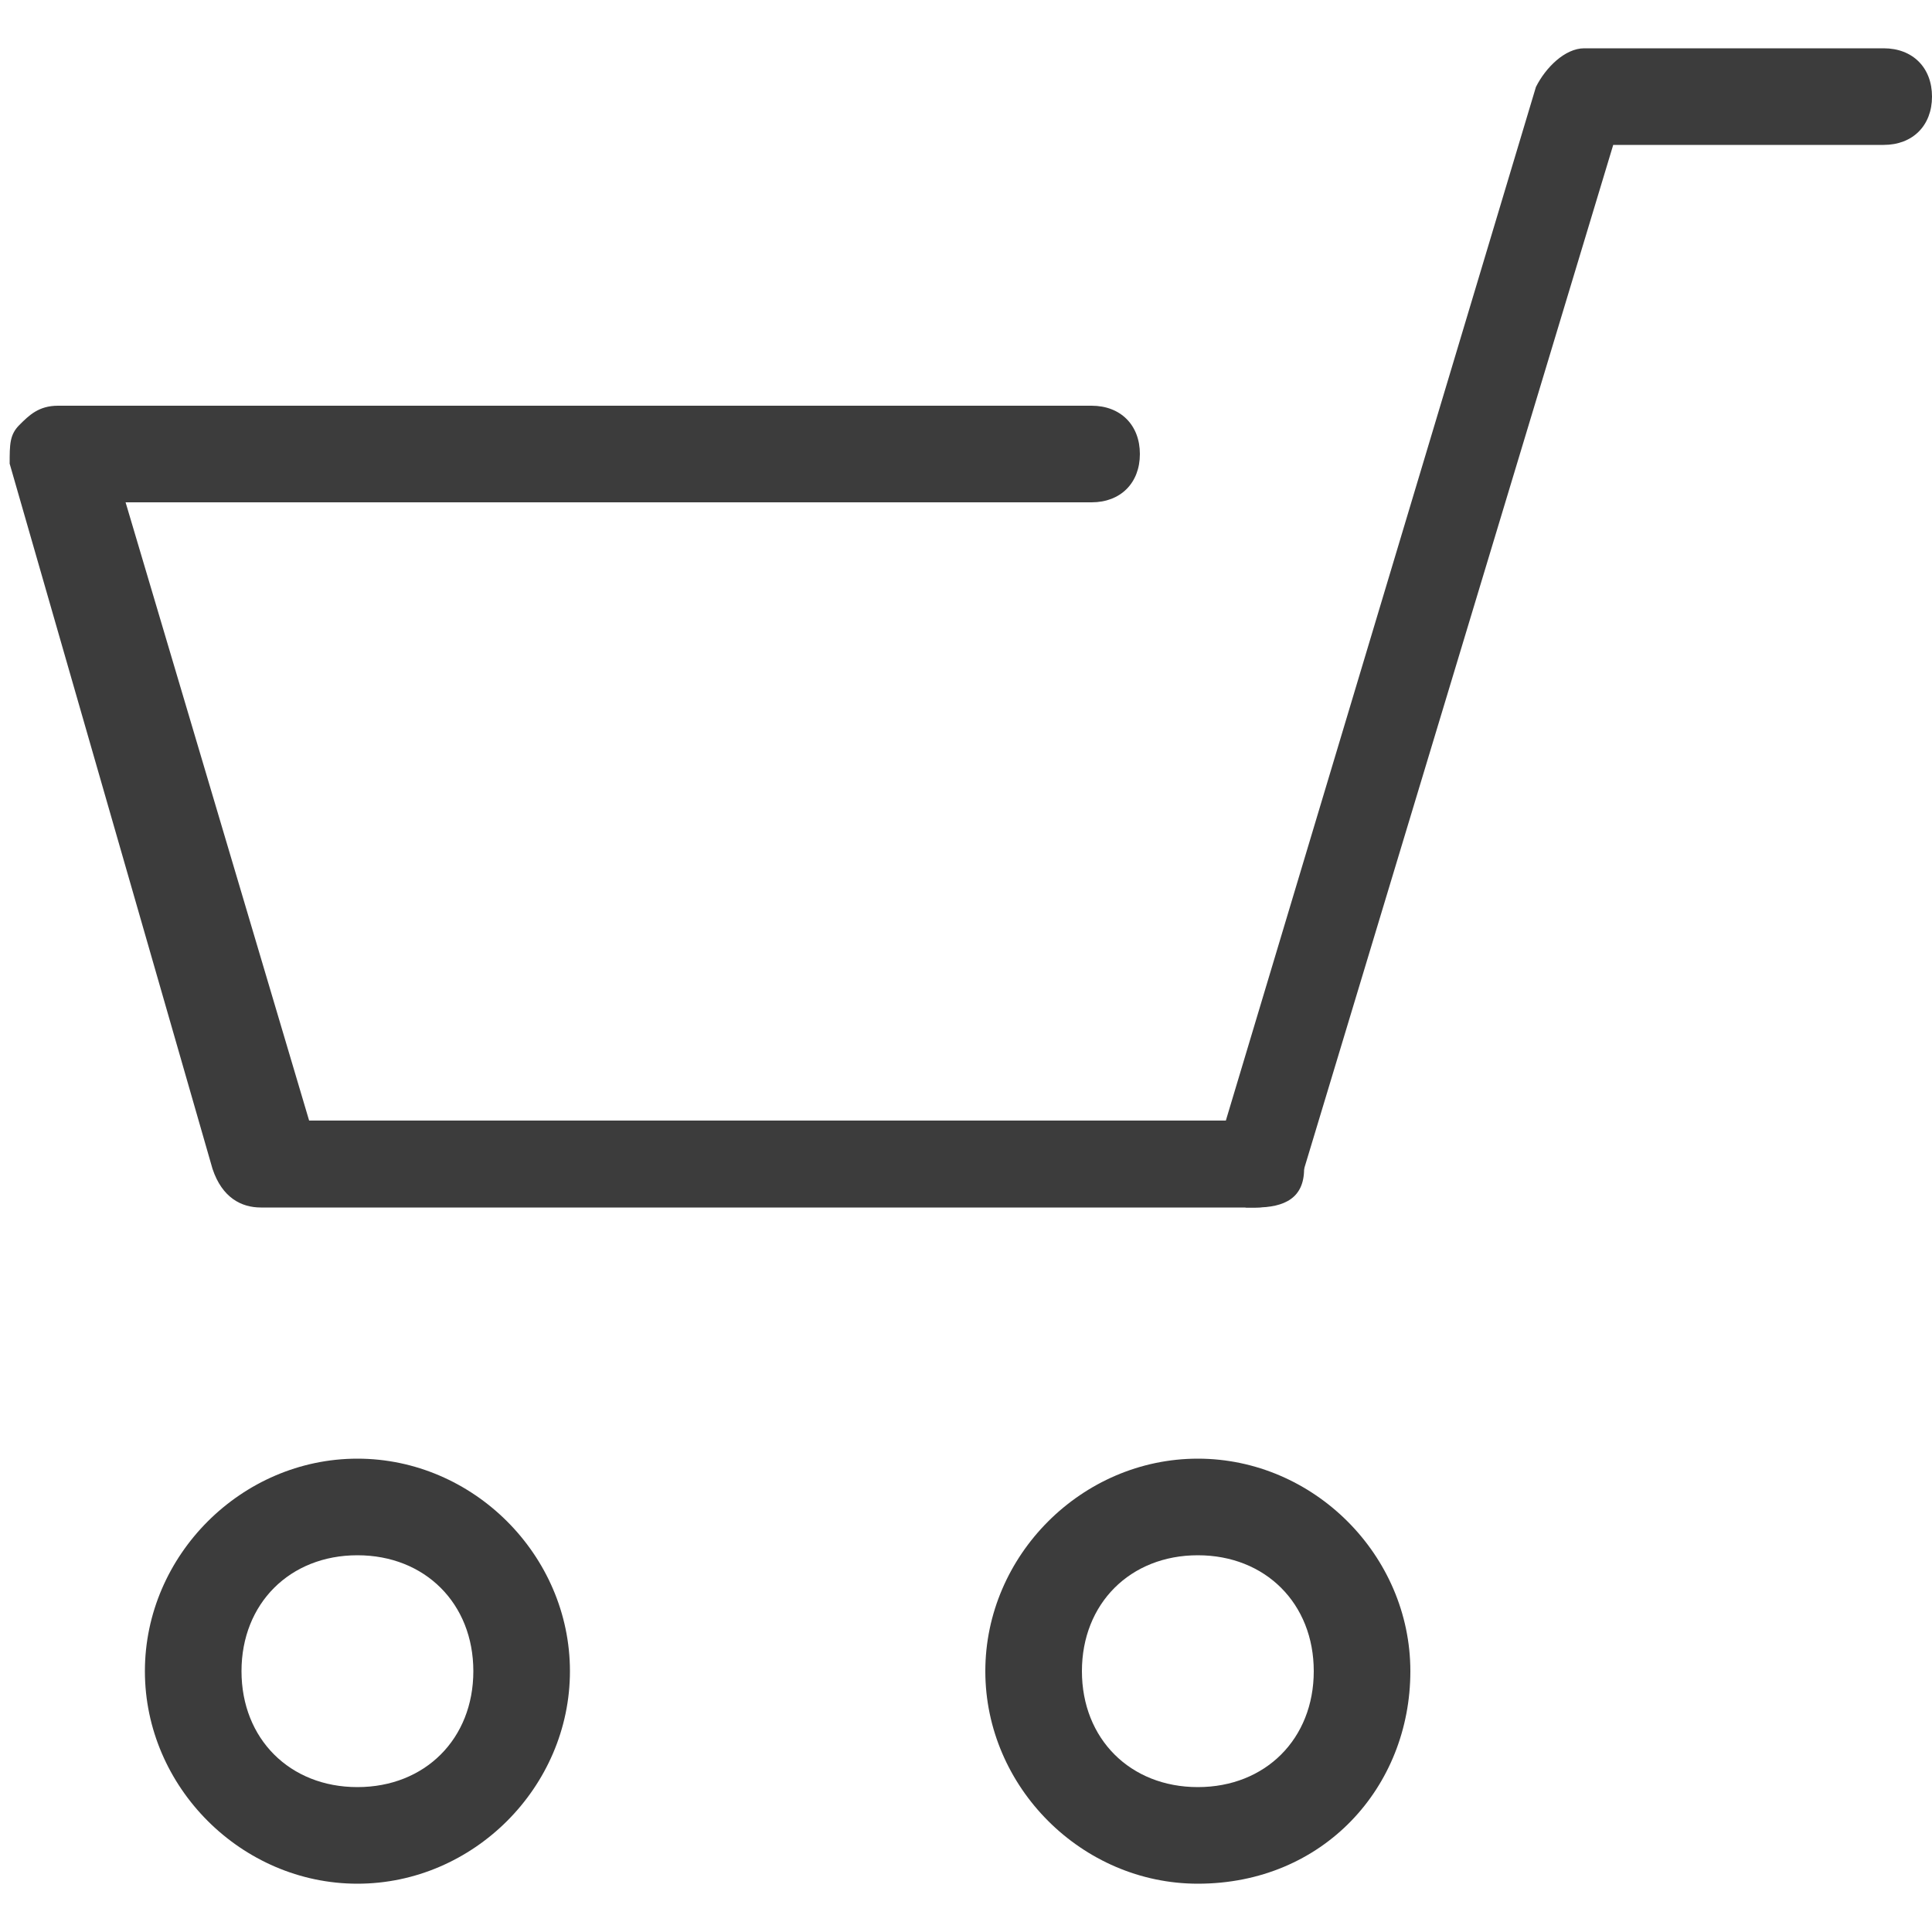
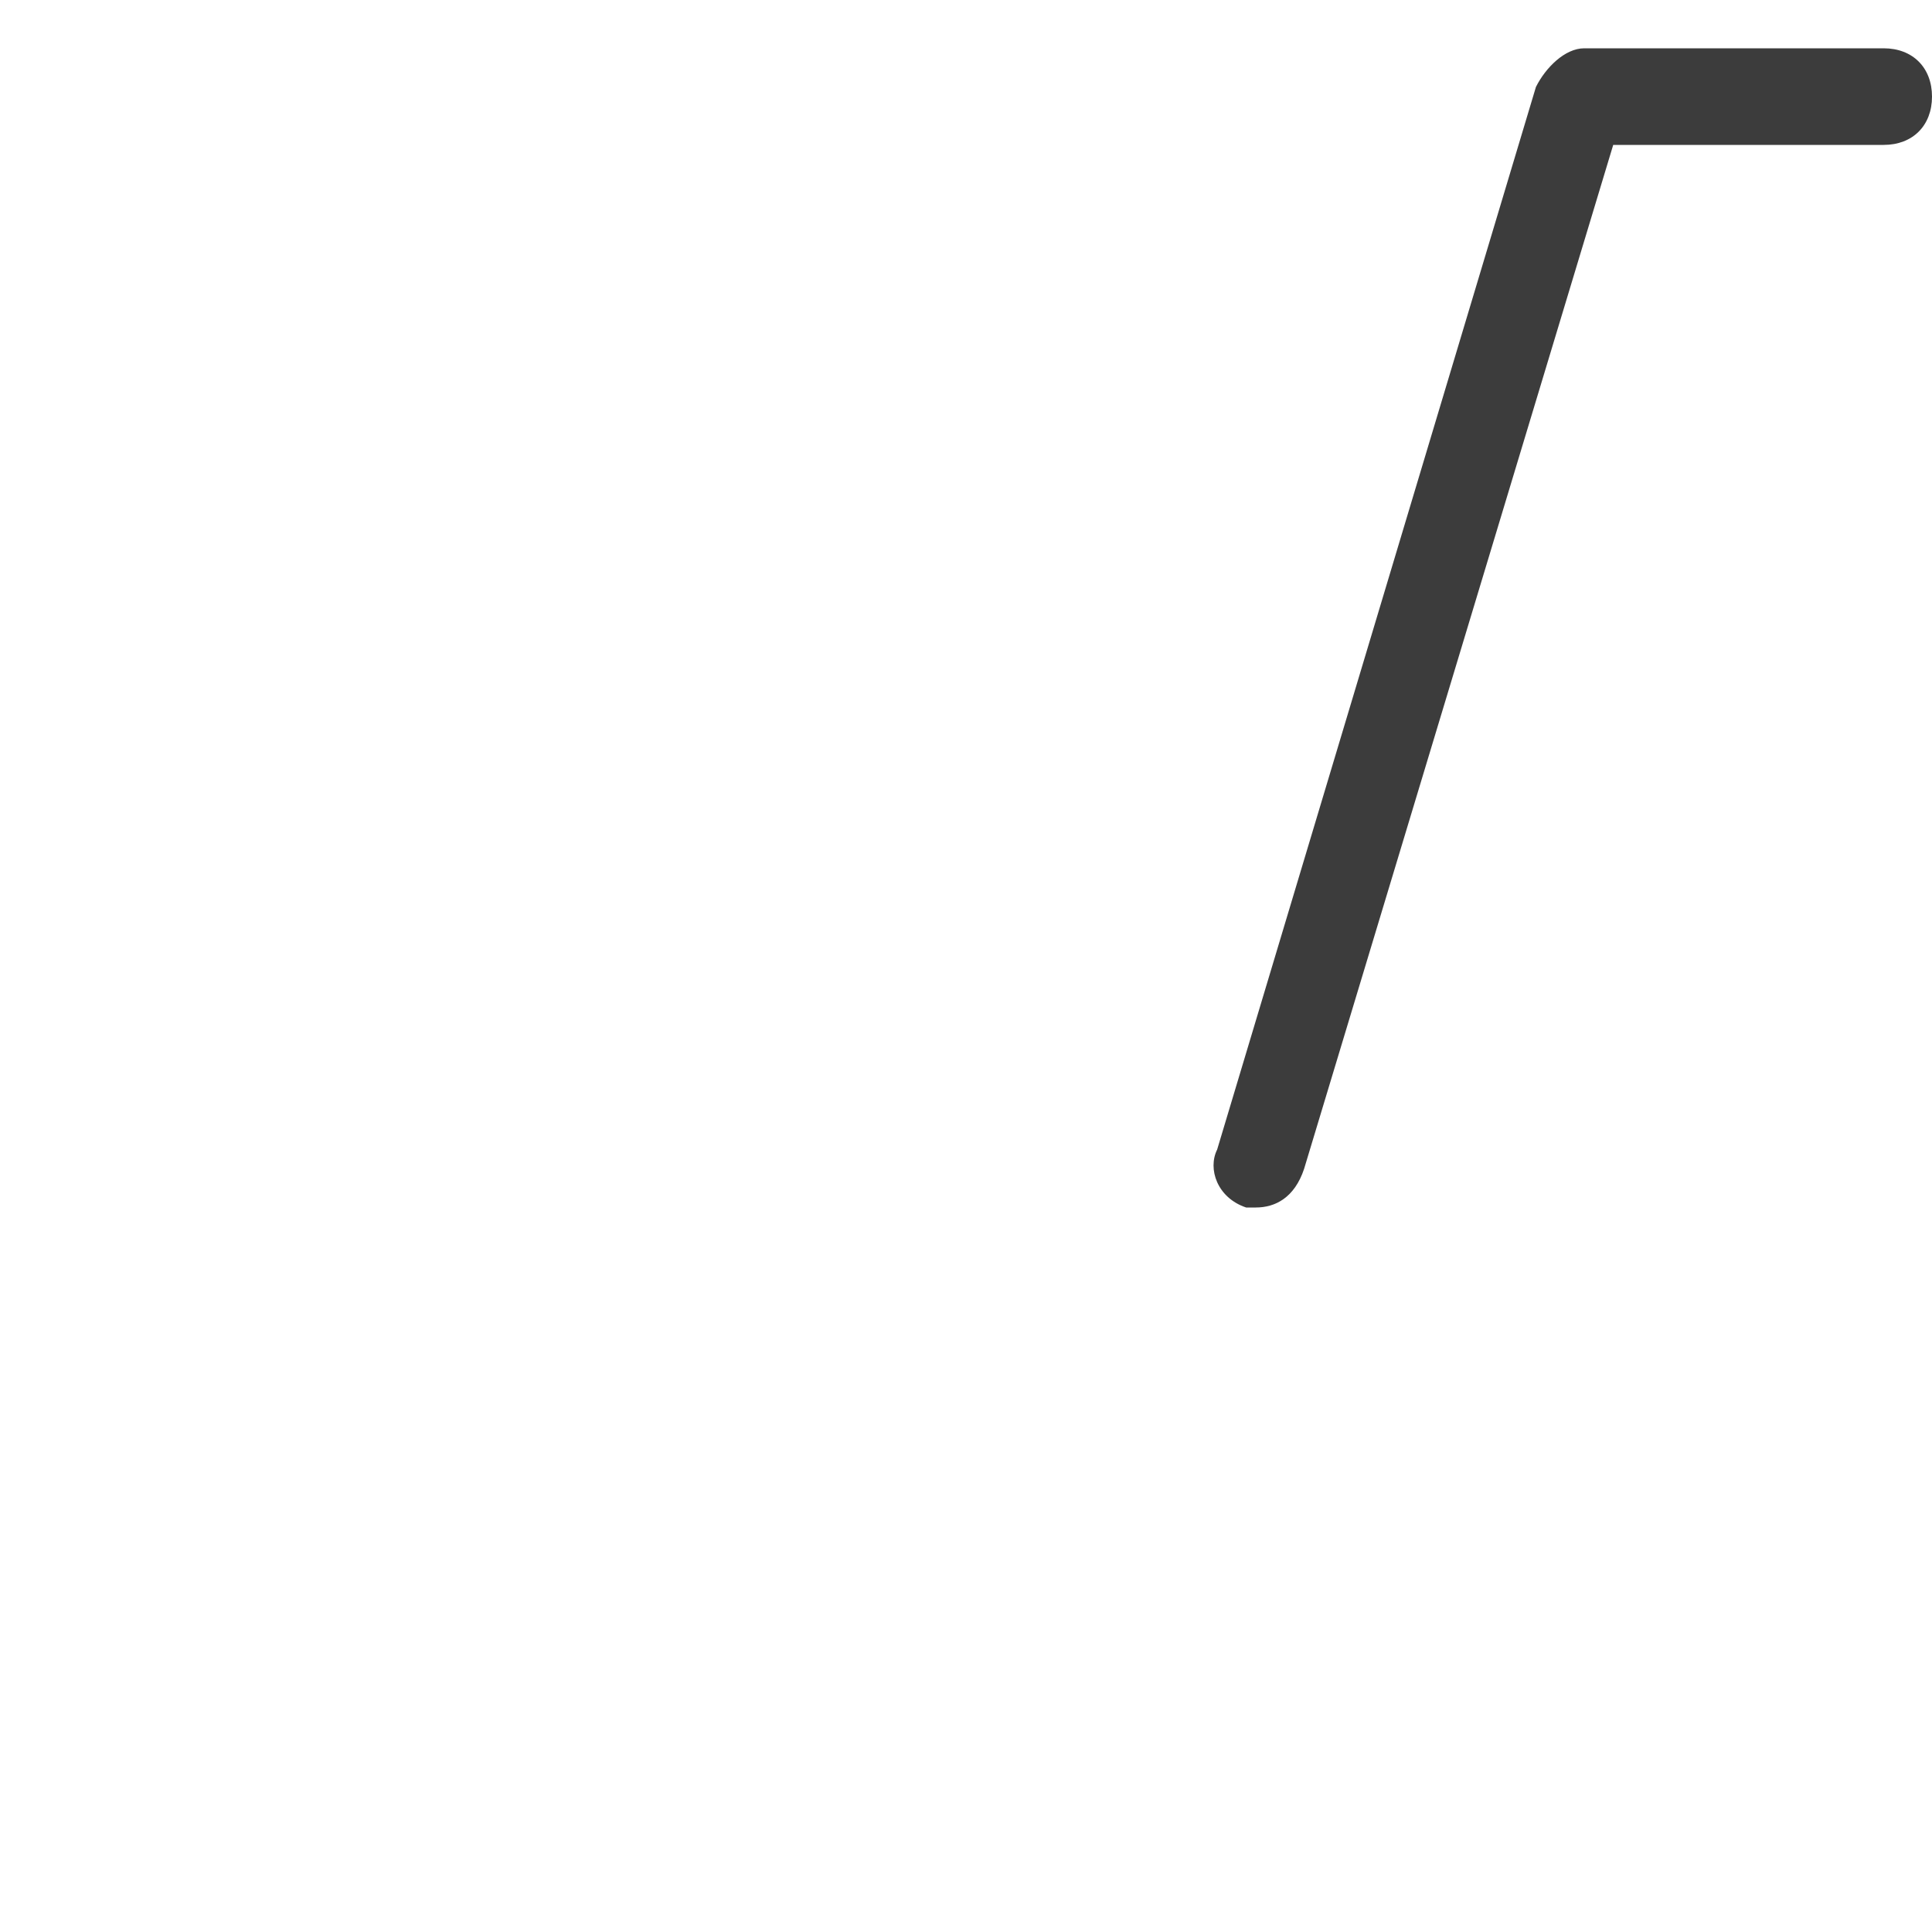
<svg xmlns="http://www.w3.org/2000/svg" version="1.1" id="レイヤー_1" x="0px" y="0px" viewBox="0 0 20 20" style="enable-background:new 0 0 20 20;" xml:space="preserve">
  <style type="text/css">
	.st0{fill:#3C3C3C;}
</style>
  <g>
    <path class="st0" d="M13,12.5c0,0-0.1,0-0.1,0c-0.3-0.1-0.4-0.4-0.3-0.6l3.3-11c0.1-0.2,0.3-0.4,0.5-0.4h3.1c0.3,0,0.5,0.2,0.5,0.5   s-0.2,0.5-0.5,0.5h-2.8l-3.2,10.6C13.4,12.4,13.2,12.5,13,12.5z" />
-     <path class="st0" d="M13,12.5H2.7c-0.2,0-0.4-0.1-0.5-0.4L0.1,4.8c0-0.2,0-0.3,0.1-0.4c0.1-0.1,0.2-0.2,0.4-0.2h10.7   c0.3,0,0.5,0.2,0.5,0.5s-0.2,0.5-0.5,0.5h-10l1.9,6.4H13c0.3,0,0.5,0.2,0.5,0.5S13.3,12.5,13,12.5z" />
-     <path class="st0" d="M12.4,19.5c-1.2,0-2.2-1-2.2-2.2s1-2.2,2.2-2.2c1.2,0,2.2,1,2.2,2.2S13.7,19.5,12.4,19.5z M12.4,16.1   c-0.7,0-1.2,0.5-1.2,1.2s0.5,1.2,1.2,1.2c0.7,0,1.2-0.5,1.2-1.2S13.1,16.1,12.4,16.1z" />
-     <path class="st0" d="M3.7,19.5c-1.2,0-2.2-1-2.2-2.2s1-2.2,2.2-2.2c1.2,0,2.2,1,2.2,2.2S4.9,19.5,3.7,19.5z M3.7,16.1   c-0.7,0-1.2,0.5-1.2,1.2s0.5,1.2,1.2,1.2c0.7,0,1.2-0.5,1.2-1.2S4.4,16.1,3.7,16.1z" />
  </g>
</svg>